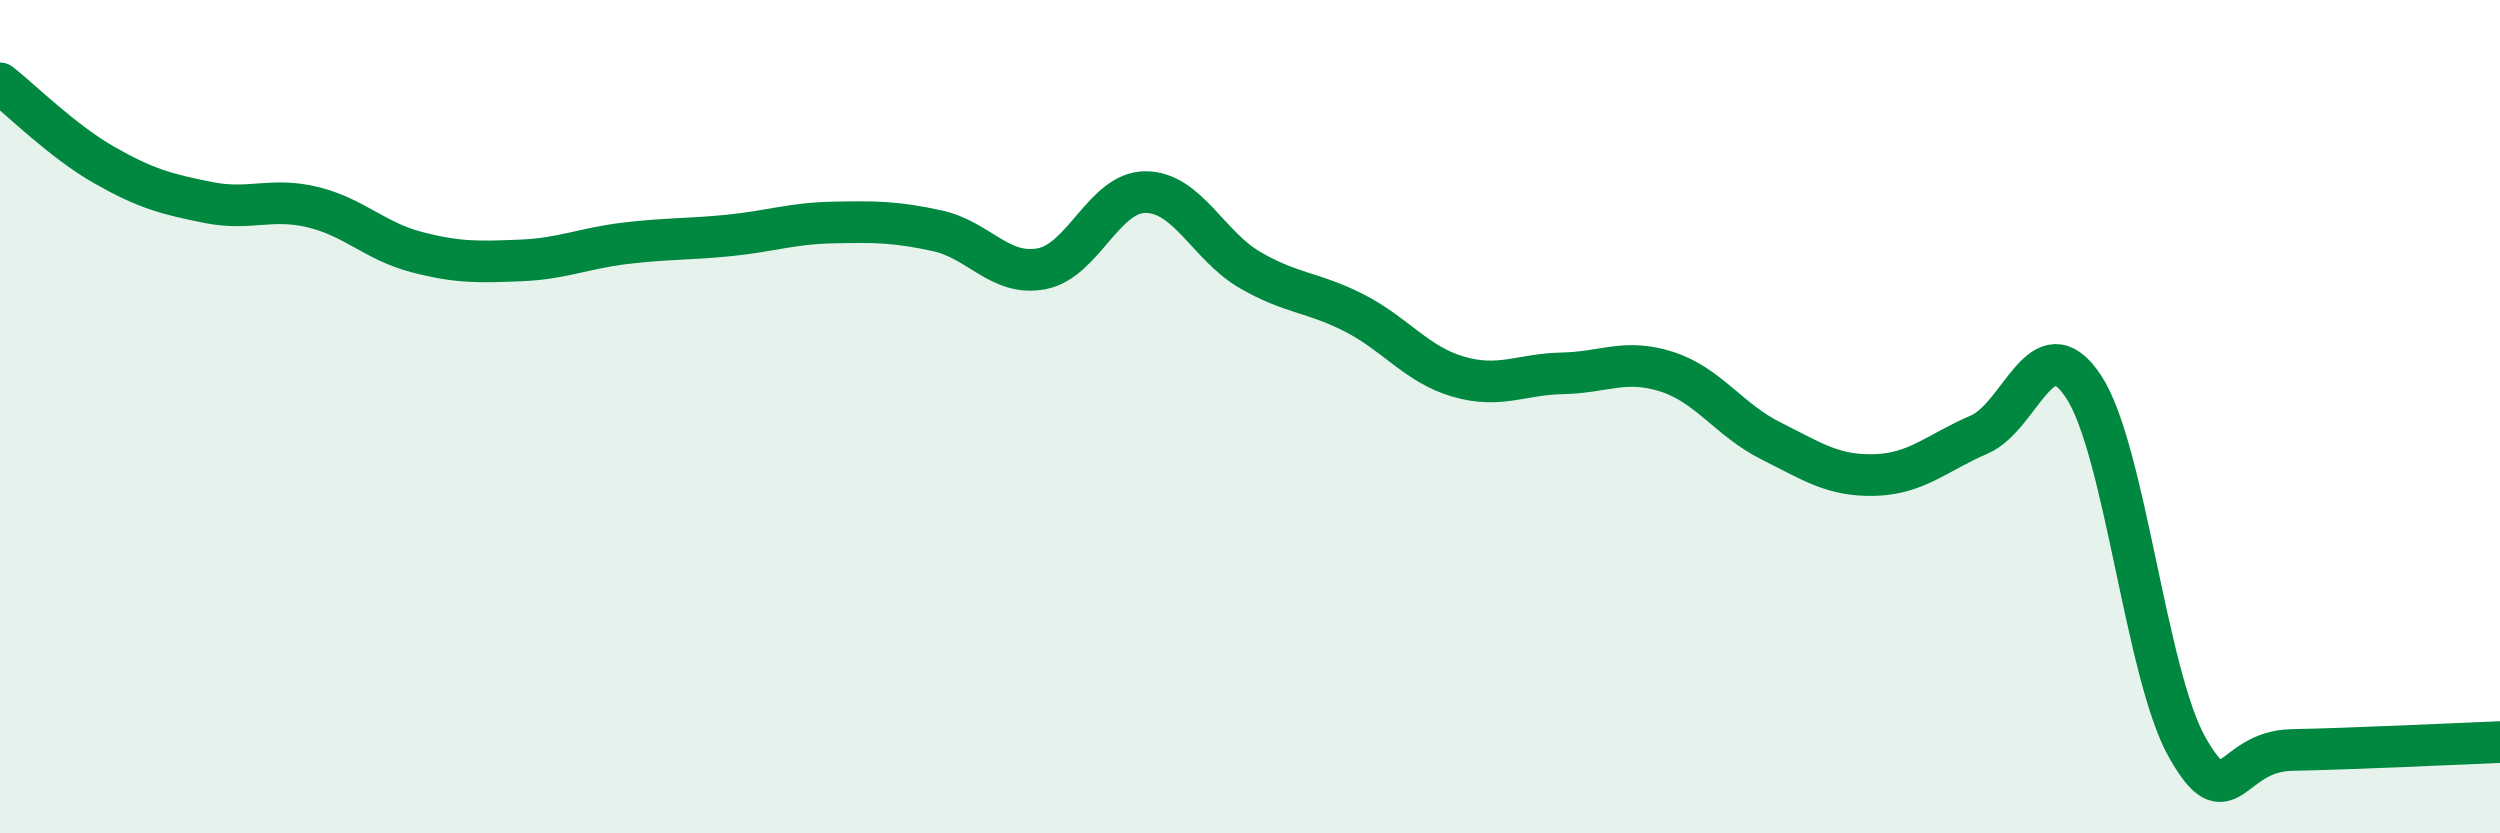
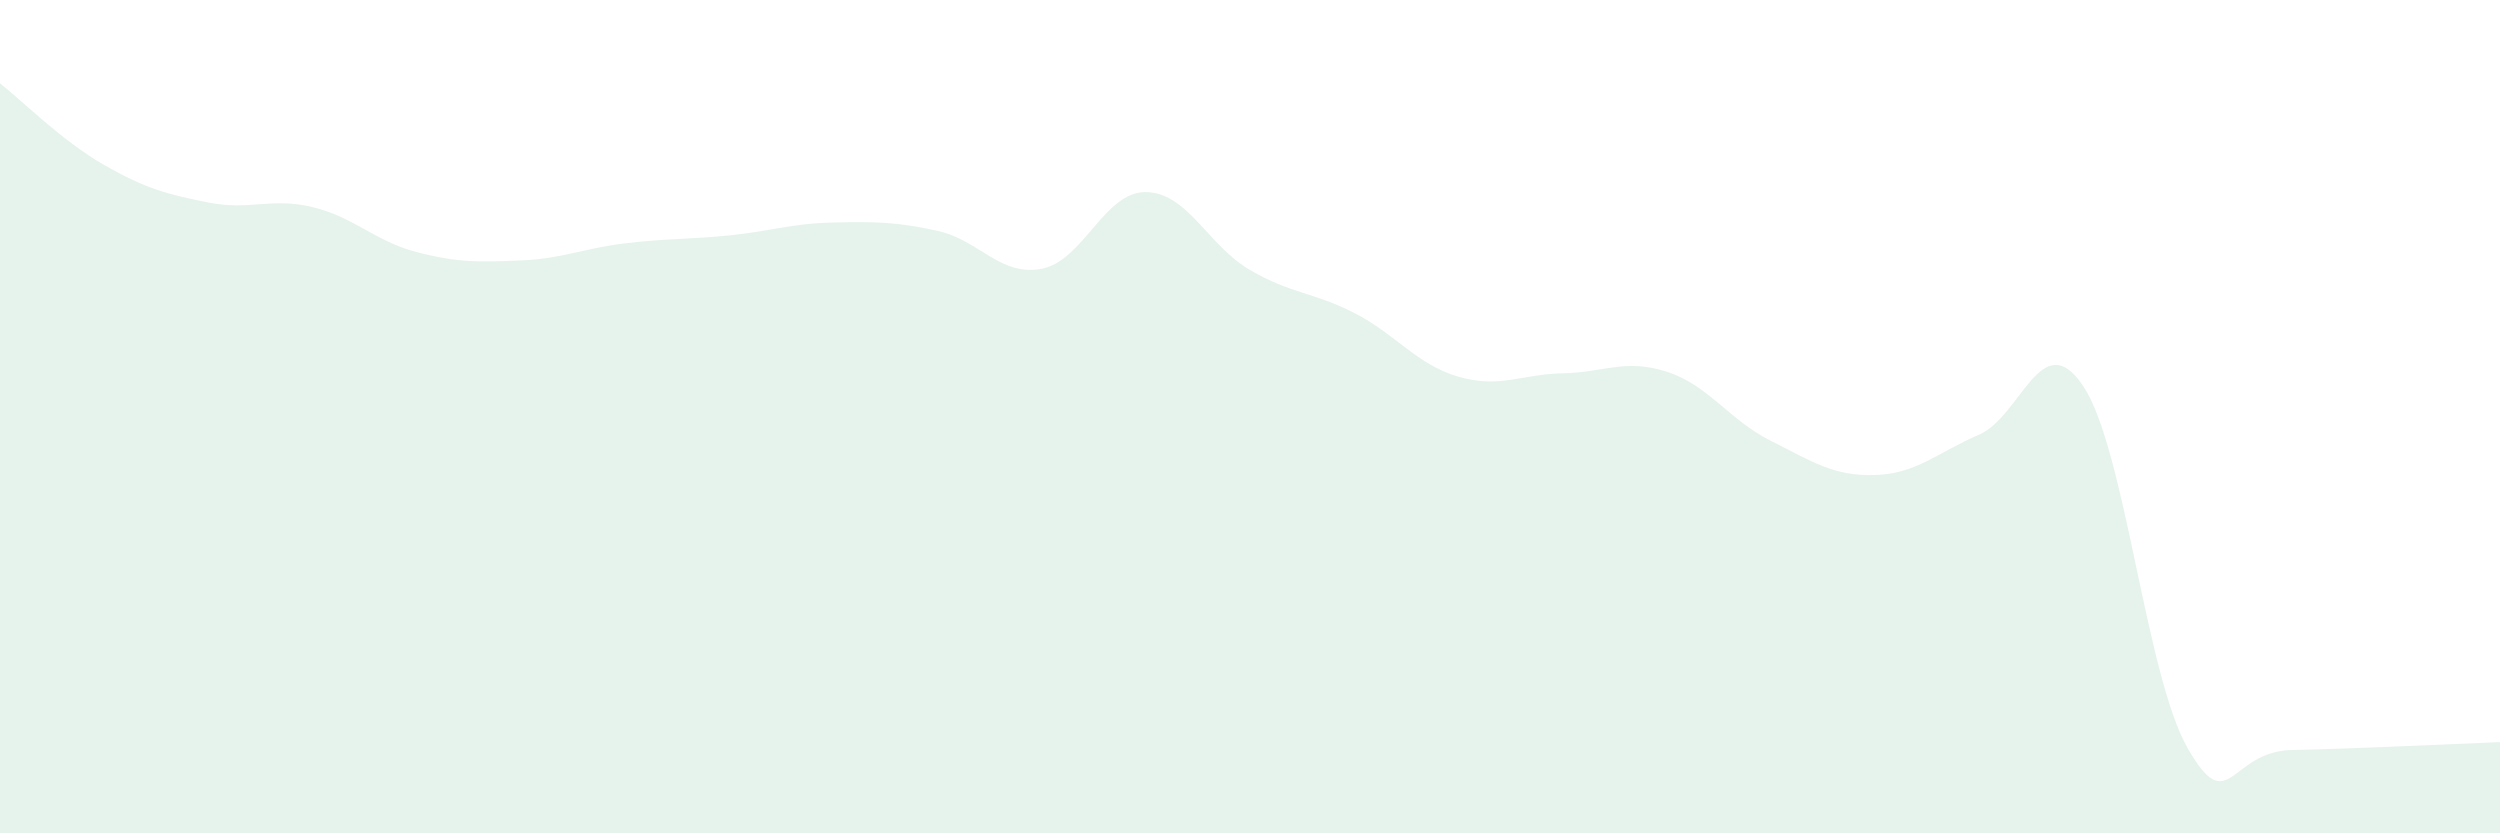
<svg xmlns="http://www.w3.org/2000/svg" width="60" height="20" viewBox="0 0 60 20">
  <path d="M 0,2 C 0.5,2.39 1.5,3.39 2.5,3.96 C 3.5,4.53 4,4.66 5,4.86 C 6,5.06 6.5,4.73 7.5,4.97 C 8.5,5.21 9,5.79 10,6.05 C 11,6.31 11.5,6.29 12.5,6.25 C 13.5,6.21 14,5.96 15,5.84 C 16,5.72 16.5,5.75 17.5,5.65 C 18.5,5.55 19,5.36 20,5.34 C 21,5.32 21.5,5.32 22.5,5.54 C 23.5,5.76 24,6.64 25,6.45 C 26,6.26 26.5,4.6 27.5,4.61 C 28.5,4.62 29,5.9 30,6.48 C 31,7.06 31.5,7 32.5,7.51 C 33.5,8.02 34,8.75 35,9.04 C 36,9.33 36.5,8.98 37.5,8.96 C 38.5,8.94 39,8.6 40,8.92 C 41,9.24 41.5,10.08 42.5,10.58 C 43.5,11.08 44,11.43 45,11.4 C 46,11.37 46.5,10.86 47.5,10.43 C 48.5,10 49,7.77 50,9.27 C 51,10.77 51.5,16.2 52.5,17.95 C 53.5,19.7 53.5,18.03 55,18 C 56.5,17.97 59,17.85 60,17.81L60 20L0 20Z" fill="#008740" opacity="0.1" stroke-linecap="round" stroke-linejoin="round" />
-   <path d="M 0,2 C 0.5,2.39 1.5,3.39 2.5,3.96 C 3.5,4.53 4,4.66 5,4.86 C 6,5.06 6.5,4.73 7.5,4.97 C 8.5,5.21 9,5.79 10,6.05 C 11,6.31 11.5,6.29 12.5,6.25 C 13.5,6.21 14,5.96 15,5.84 C 16,5.72 16.5,5.75 17.5,5.65 C 18.5,5.55 19,5.36 20,5.34 C 21,5.32 21.5,5.32 22.5,5.54 C 23.5,5.76 24,6.64 25,6.45 C 26,6.26 26.5,4.6 27.5,4.61 C 28.5,4.62 29,5.9 30,6.48 C 31,7.06 31.5,7 32.5,7.51 C 33.5,8.02 34,8.75 35,9.04 C 36,9.33 36.5,8.98 37.5,8.96 C 38.5,8.94 39,8.6 40,8.92 C 41,9.24 41.5,10.08 42.5,10.58 C 43.5,11.08 44,11.43 45,11.4 C 46,11.37 46.5,10.86 47.5,10.43 C 48.5,10 49,7.77 50,9.27 C 51,10.77 51.5,16.2 52.5,17.95 C 53.5,19.7 53.5,18.03 55,18 C 56.5,17.97 59,17.85 60,17.81" stroke="#008740" stroke-width="1" fill="none" stroke-linecap="round" stroke-linejoin="round" />
</svg>